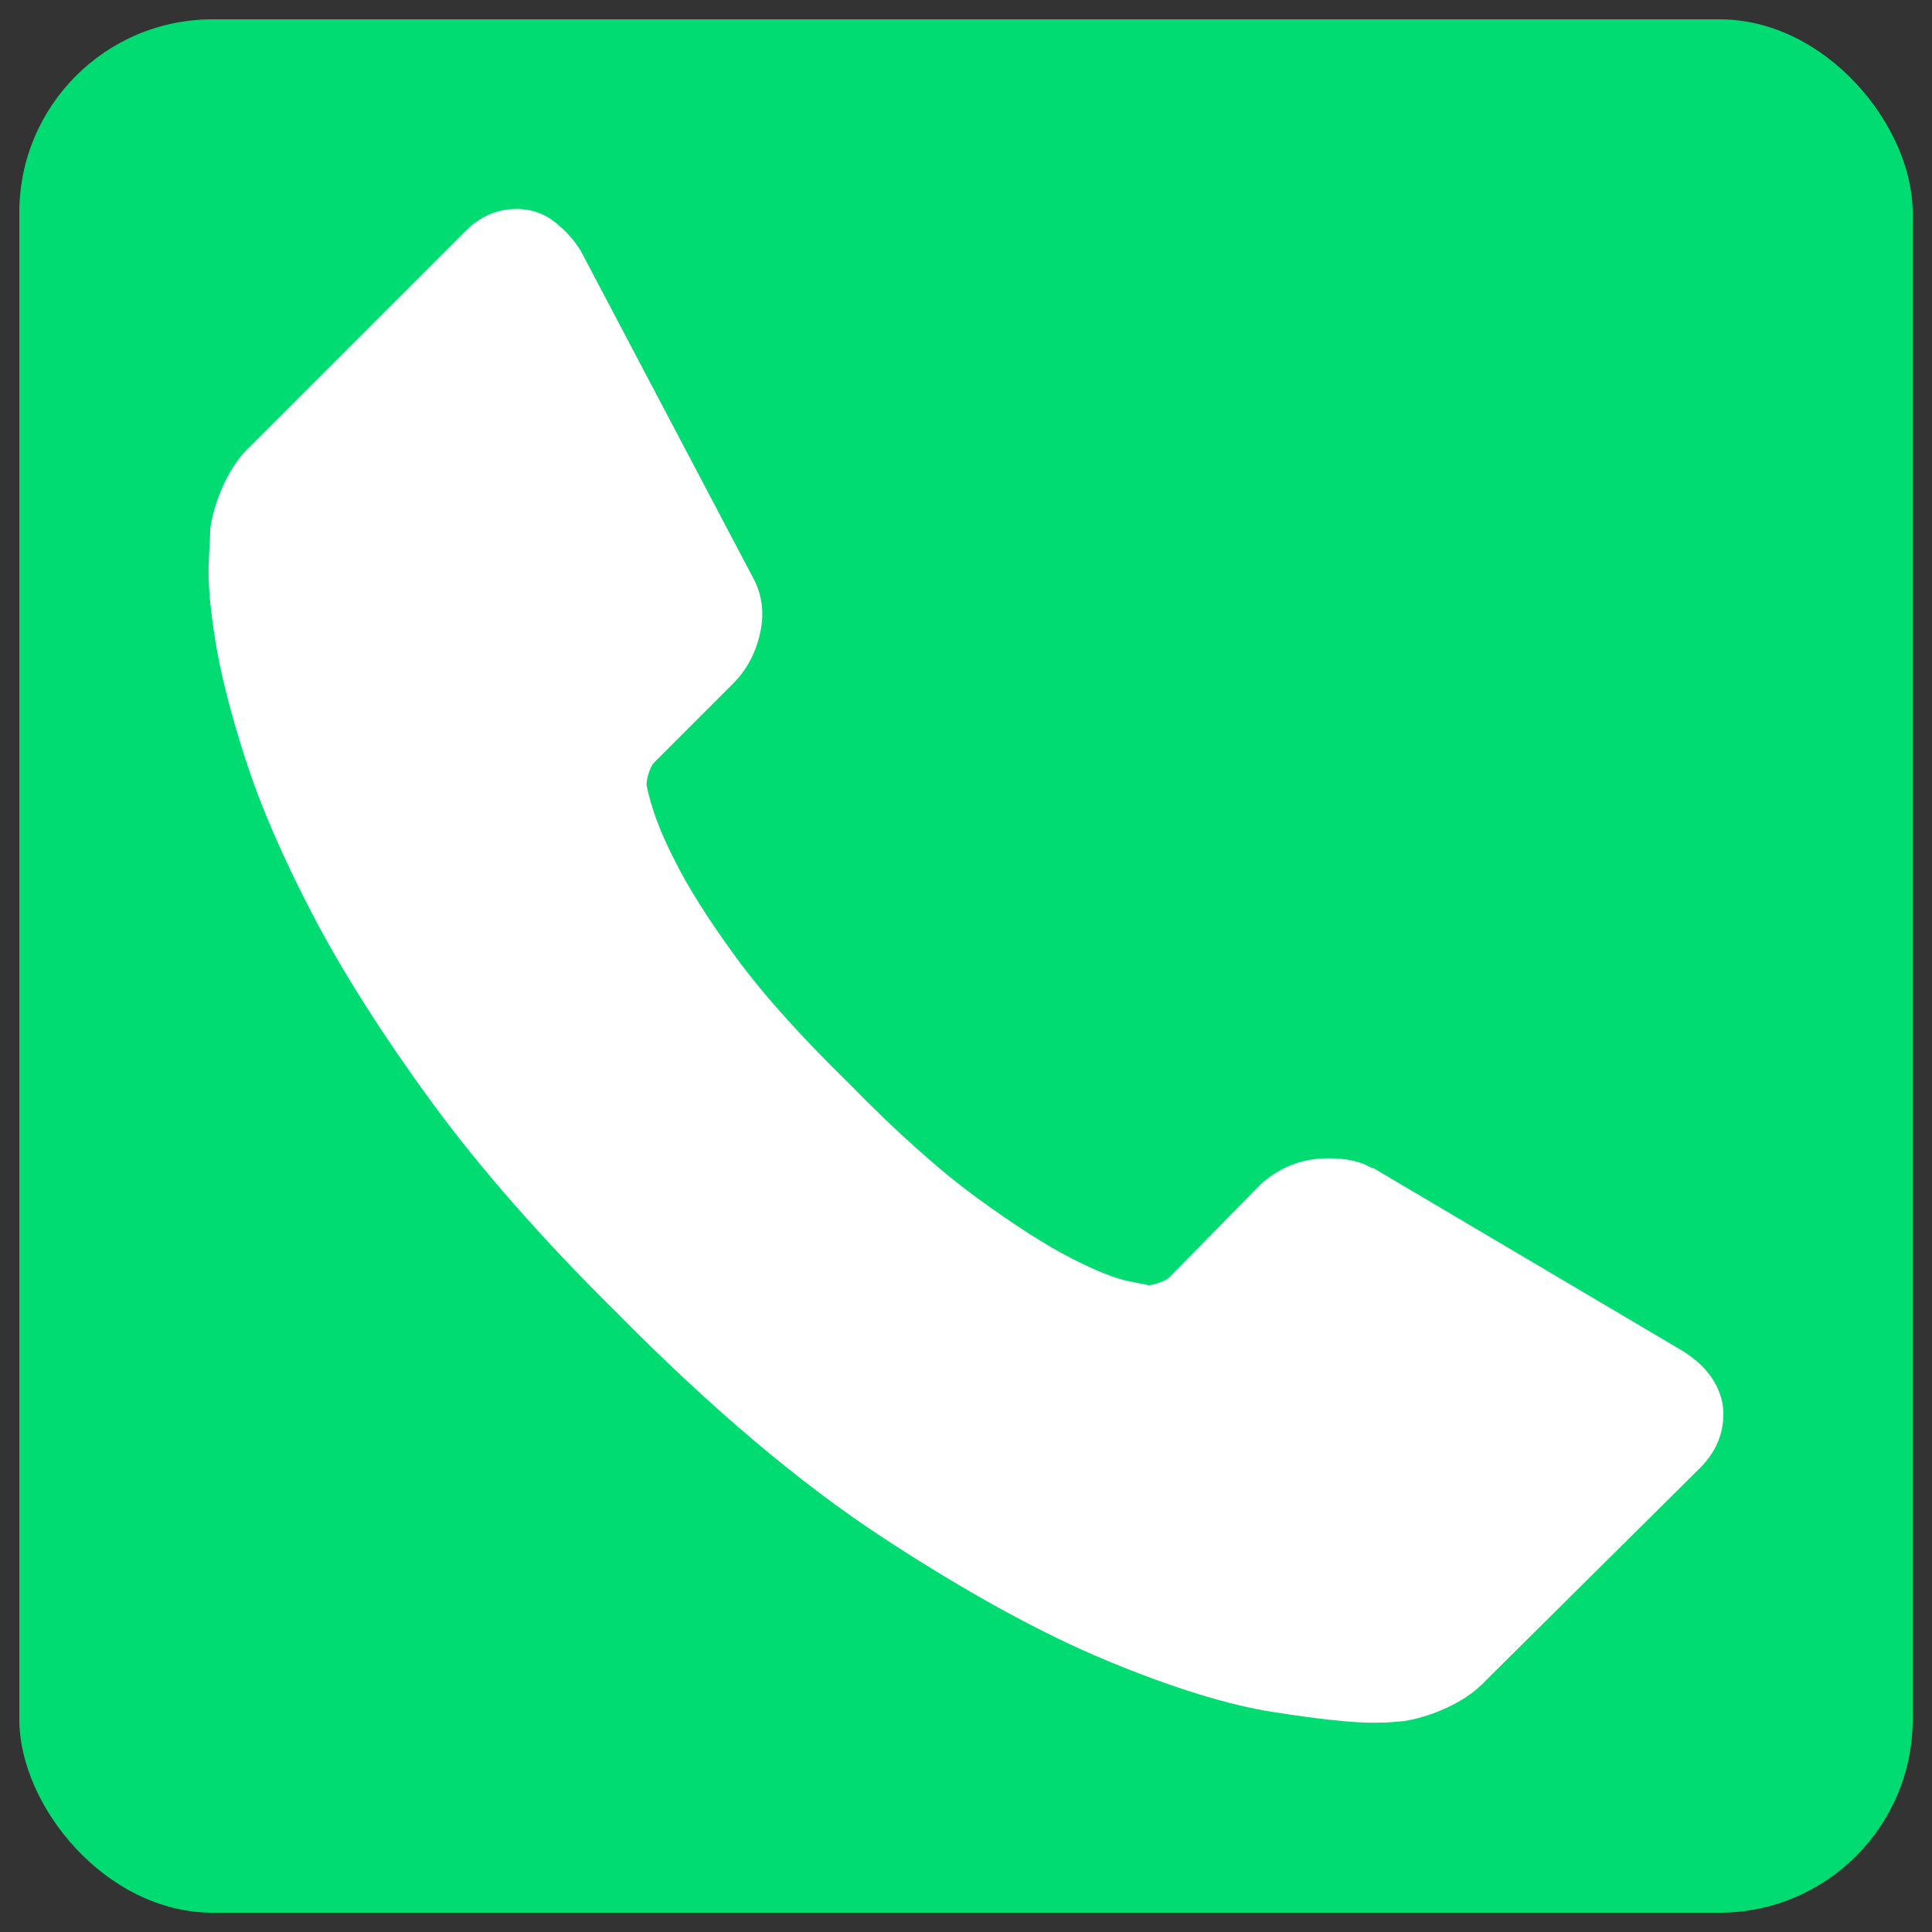
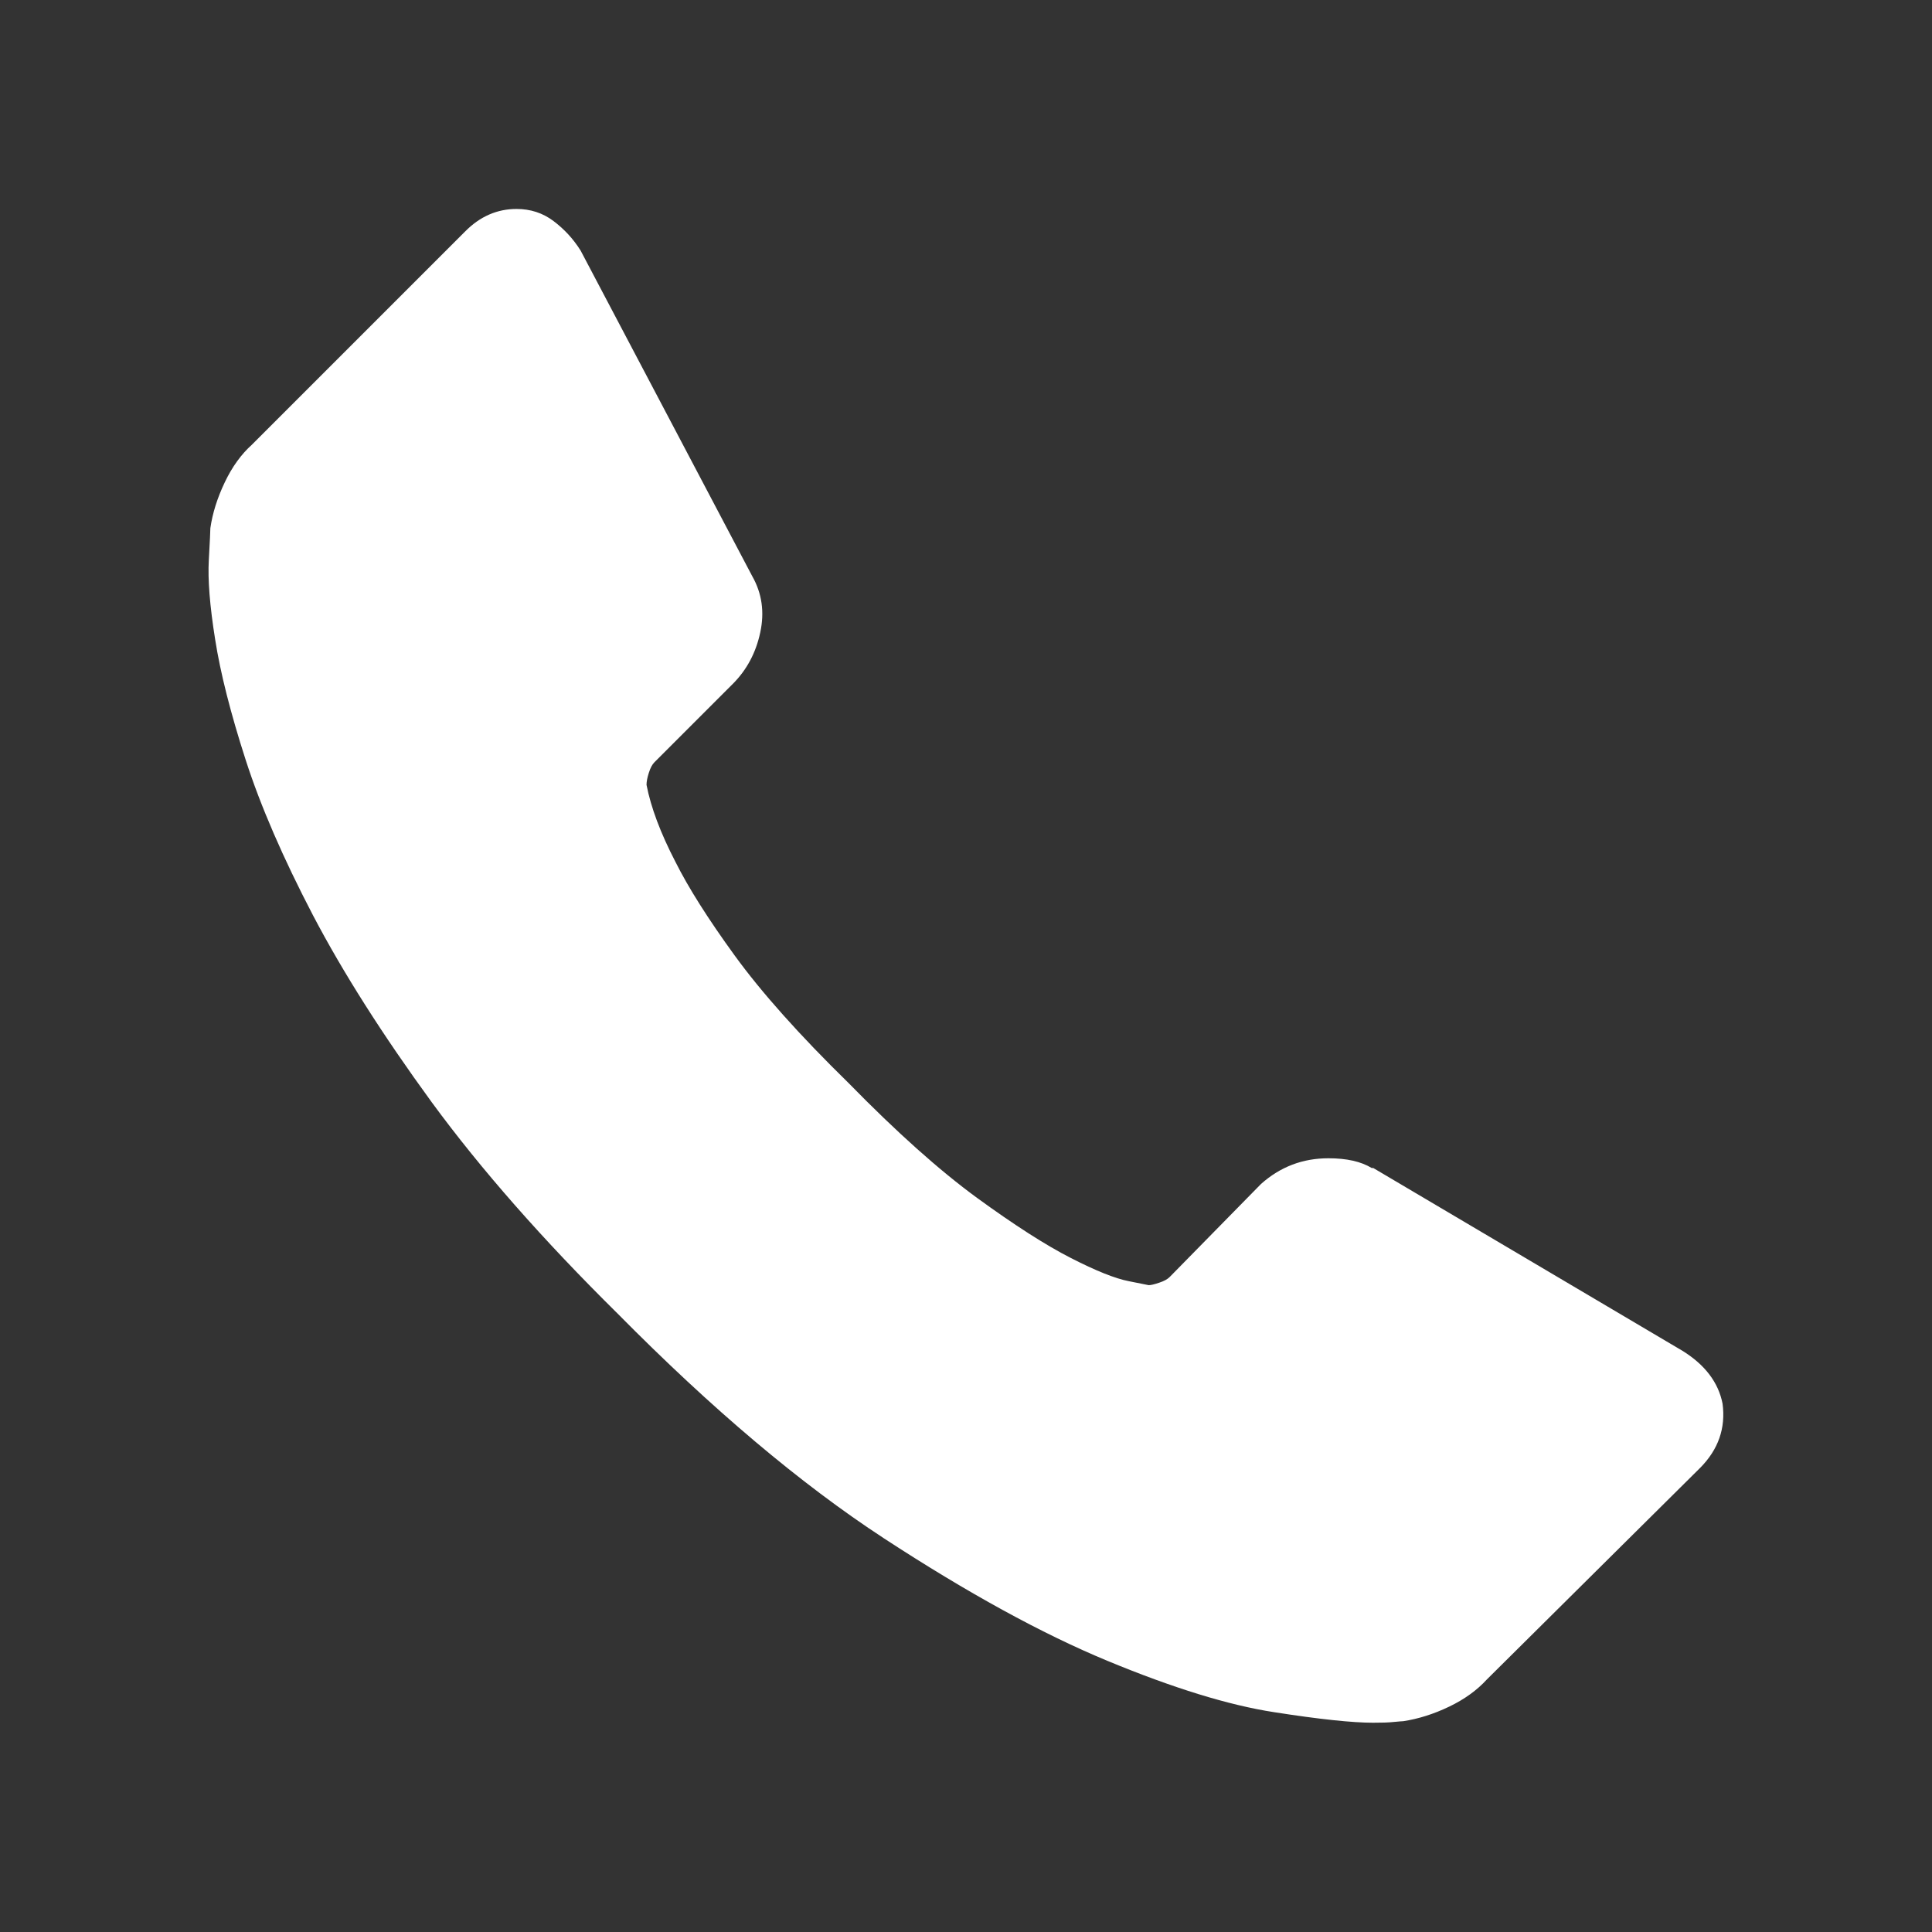
<svg xmlns="http://www.w3.org/2000/svg" version="1.1" viewBox="0 0 1000 1000">
  <rect x="0" y="0" width="1000" height="1000" fill="#333333" stroke="none" />
  <style>
path{
  transform-origin:500px 500px;
  transform:scale(.8);
}
</style>
-   <rect x="10" y="10" width="980" height="980" fill="#00DB72" rx="100" ry="100" />
  <g>
    <path d="M989.5,783.2c2.1,15.9-2.8,29.7-14.5,41.5L837,961.6c-6.3,6.9-14.4,12.8-24.4,17.6s-19.9,7.9-29.6,9.4c-0.7,0-2.8,0.2-6.2,0.5c-3.5,0.4-7.9,0.5-13.5,0.5c-13.1,0-34.4-2.2-63.8-6.8c-29.4-4.5-65.4-15.6-107.9-33.2c-42.5-17.6-90.8-44.1-144.7-79.3c-54-35.3-111.3-83.7-172.2-145.3c-48.4-47.8-88.5-93.4-120.4-136.9c-31.8-43.6-57.4-83.9-76.8-120.9c-19.3-37-33.9-70.6-43.6-100.7c-9.7-30.1-16.3-56-19.7-77.8c-3.5-21.8-4.8-38.9-4.1-51.3c0.7-12.5,1-19.4,1-20.7c1.4-9.7,4.5-19.5,9.3-29.6c4.8-10.1,10.7-18.2,17.6-24.4l138-138c9.6-9.7,20.7-14.5,33.2-14.5c9,0,17,2.6,23.9,7.8c6.9,5.2,12.8,11.5,17.6,19.2l111,210.6c6.3,11.1,8,23.2,5.2,36.3c-2.8,13.2-8.7,24.2-17.6,33.2l-50.9,50.9c-1.4,1.4-2.6,3.6-3.6,6.8c-1,3.1-1.5,5.7-1.5,7.8c2.8,14.5,9,31.1,18.7,49.8c8.3,16.6,21.1,36.9,38.4,60.7c17.3,23.8,41.8,51.3,73.7,82.5c31.1,31.8,58.8,56.5,83,74.2c24.2,17.6,44.4,30.6,60.7,38.9c16.2,8.3,28.7,13.3,37.4,15l13,2.6c1.4,0,3.6-0.5,6.8-1.6c3.1-1,5.3-2.2,6.8-3.7l59.1-60.2c12.5-11.1,26.9-16.6,43.6-16.6c11.8,0,21.1,2.1,28,6.3h1L963.6,749C978.1,758,986.8,769.4,989.5,783.2" fill="#fff" transform="scale(.8)" />
  </g>
</svg>